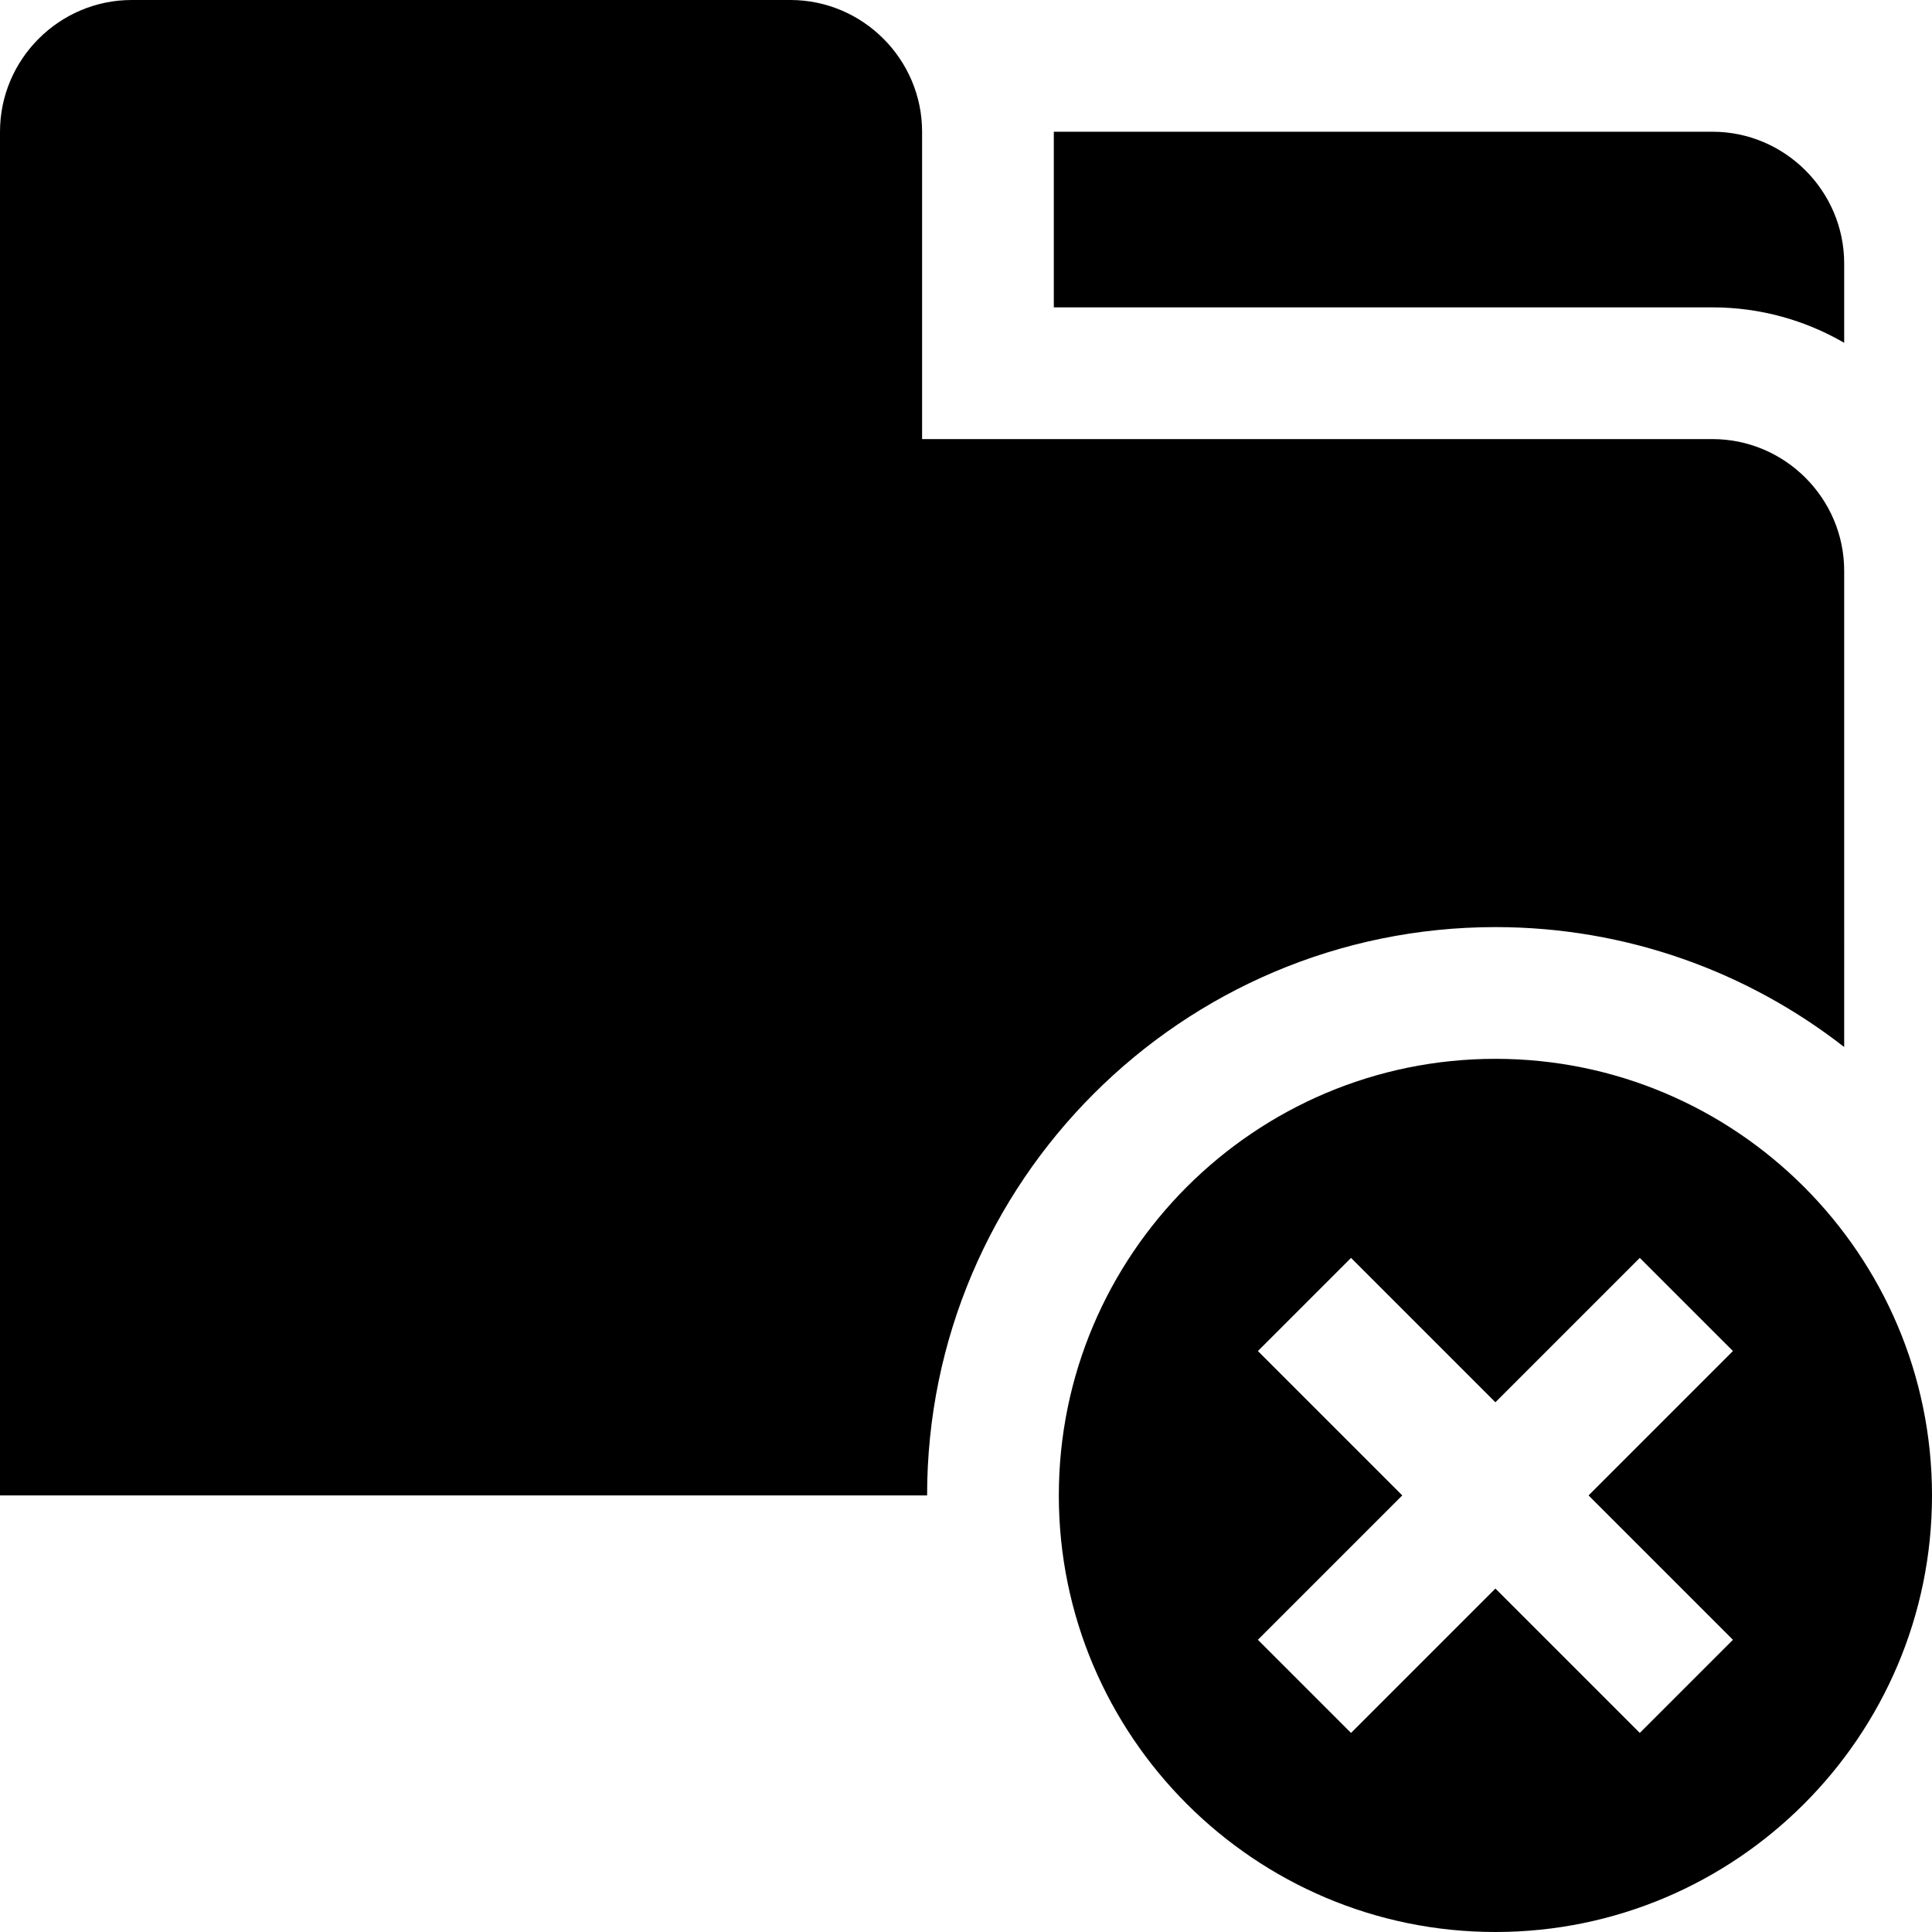
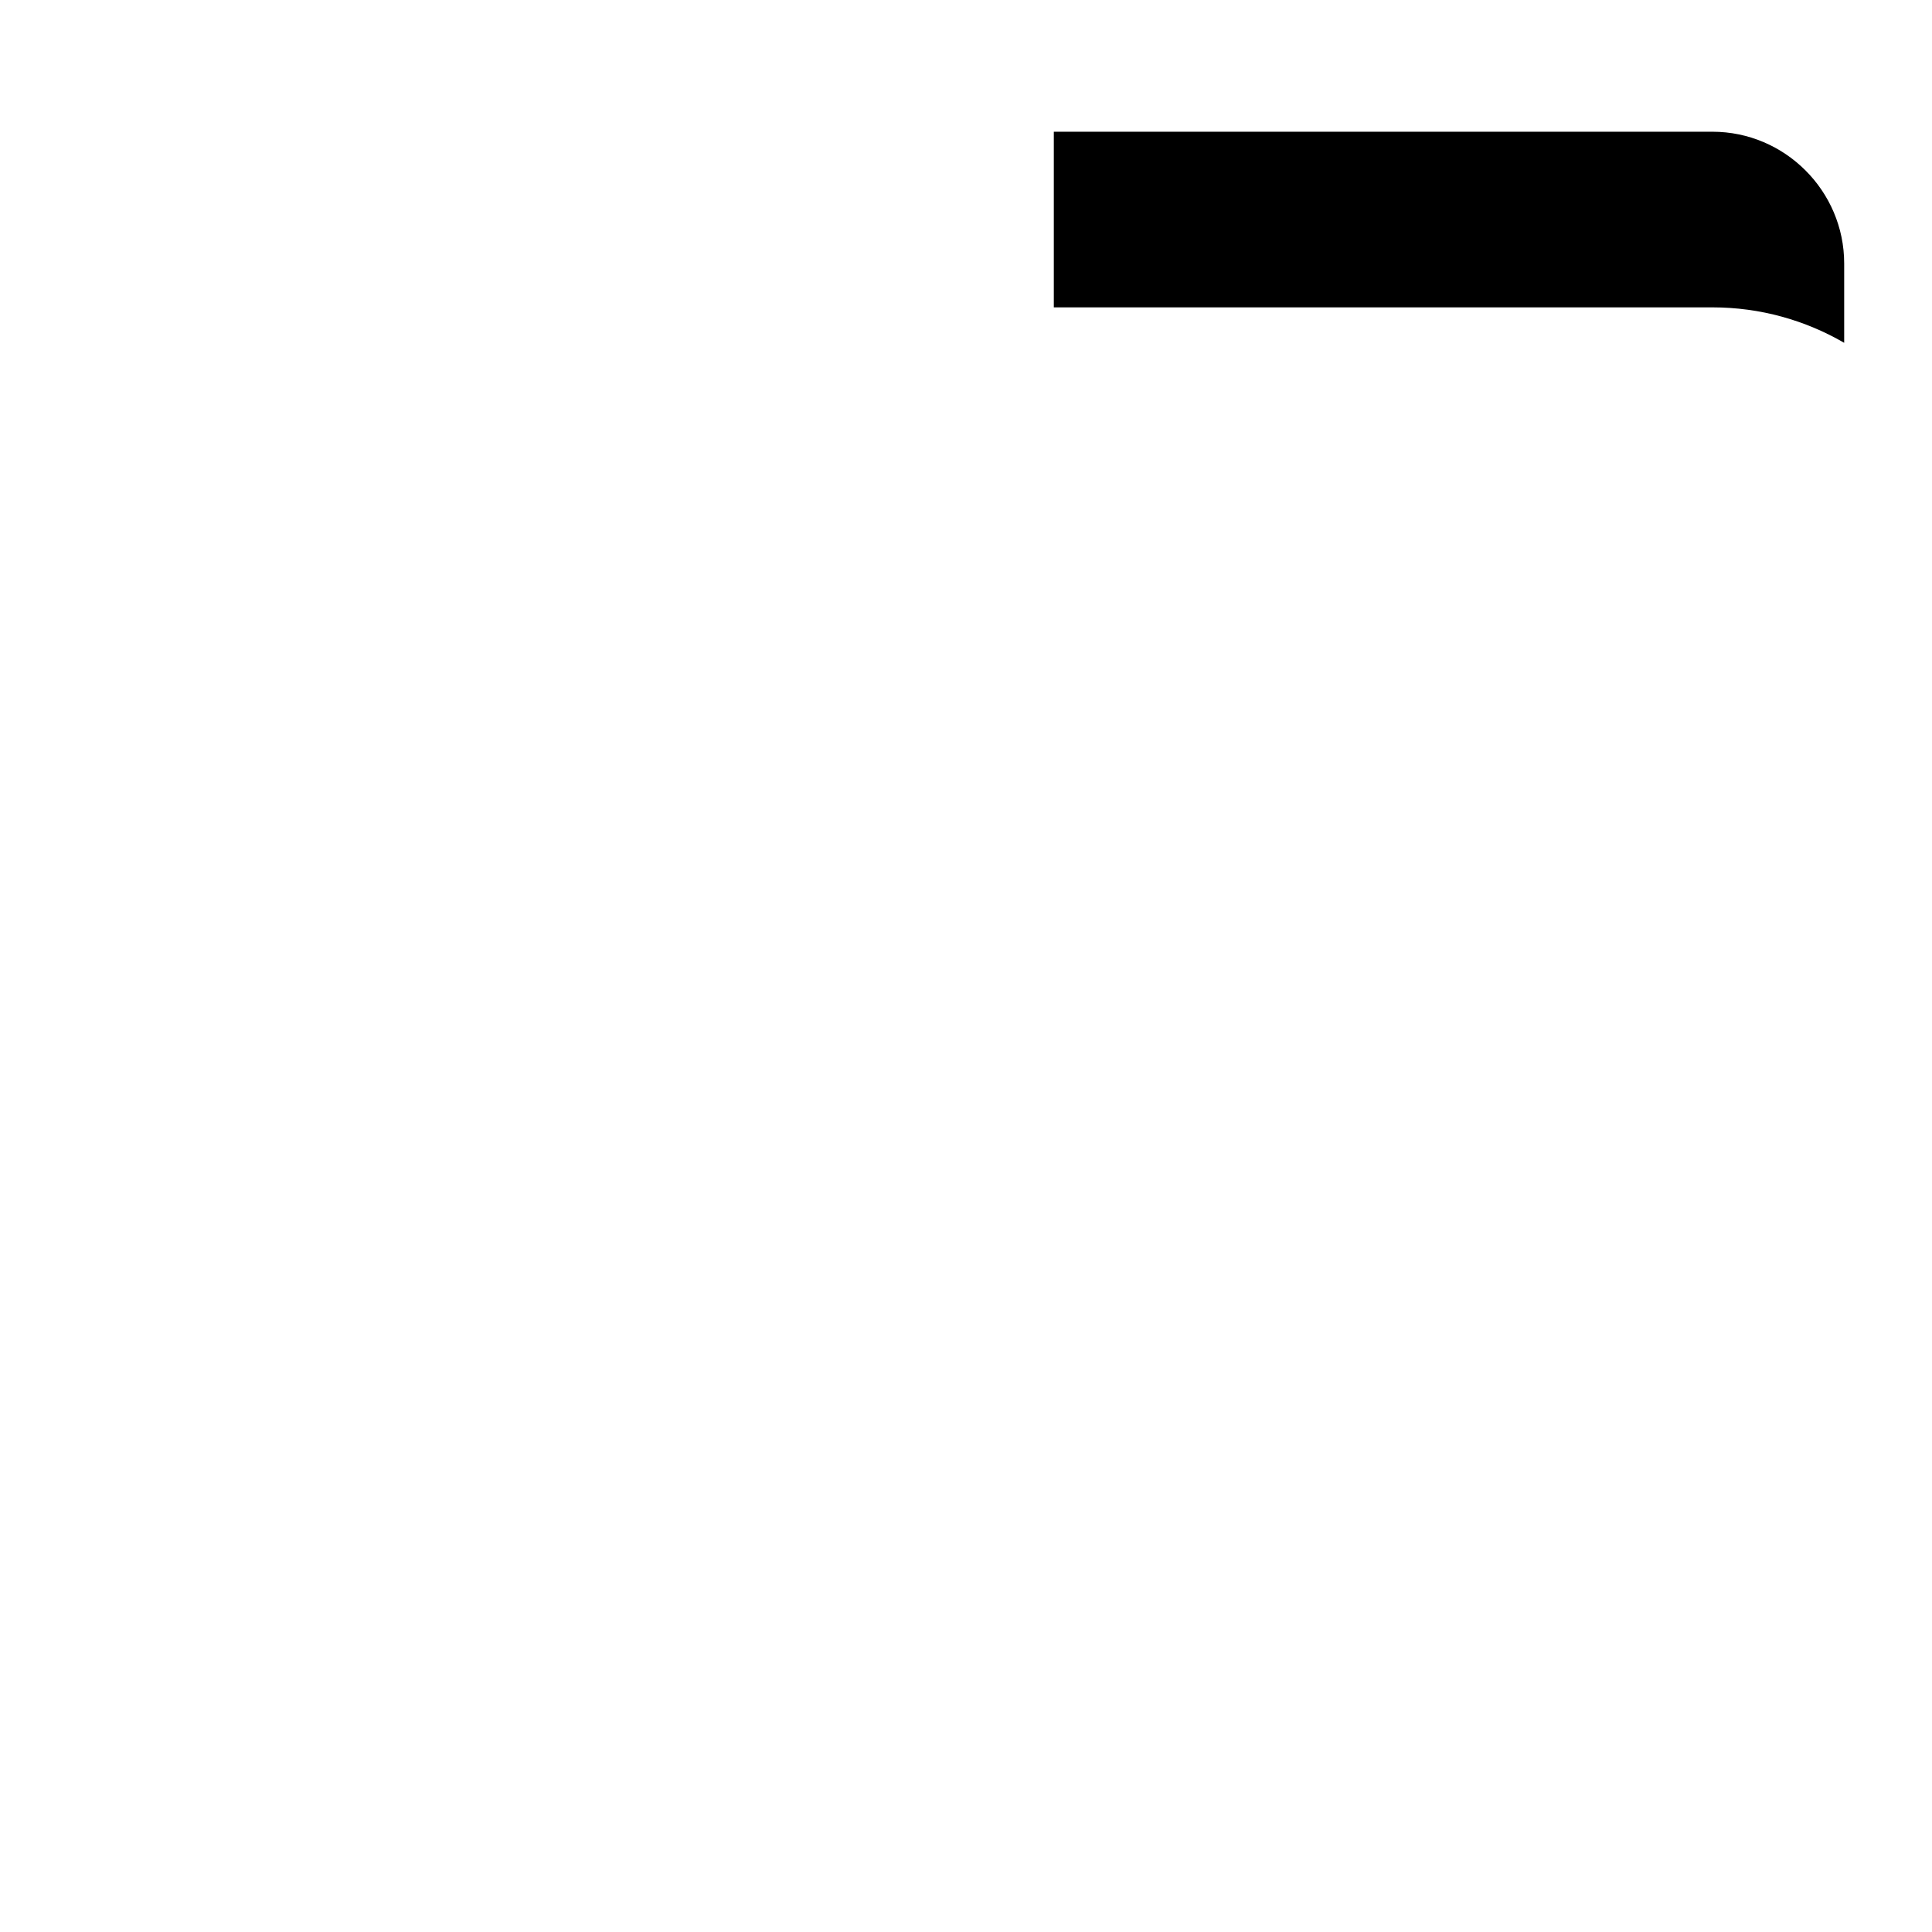
<svg xmlns="http://www.w3.org/2000/svg" version="1.1" id="Layer_1" x="0px" y="0px" viewBox="0 0 440 440" style="enable-background:new 0 0 440 440;" xml:space="preserve">
  <g>
    <path d="M420,78.072V60c0-16.5-13.5-30-30-30H240v40h150C400.925,70,411.167,72.949,420,78.072z" />
-     <path d="M340.57,211.141c29.914,0,57.487,10.205,79.43,27.311V130c0-16.5-13.5-30-30-30H210V30c0-16.5-13.5-30-30-30H30   C13.5,0,0,13.5,0,30v310.57h211.141C211.141,269.202,269.202,211.141,340.57,211.141z" />
-     <path d="M340.57,241.141c-54.825,0-99.43,44.604-99.43,99.43S285.745,440,340.57,440c54.826,0,99.43-44.604,99.43-99.43   S395.396,241.141,340.57,241.141z M394.664,373.451l-21.213,21.213l-32.881-32.88l-32.88,32.88l-21.213-21.213l32.88-32.88   l-32.88-32.88l21.213-21.213l32.88,32.88l32.881-32.881l21.213,21.213l-32.881,32.881L394.664,373.451z" />
  </g>
  <g>
</g>
  <g>
</g>
  <g>
</g>
  <g>
</g>
  <g>
</g>
  <g>
</g>
  <g>
</g>
  <g>
</g>
  <g>
</g>
  <g>
</g>
  <g>
</g>
  <g>
</g>
  <g>
</g>
  <g>
</g>
  <g>
</g>
</svg>